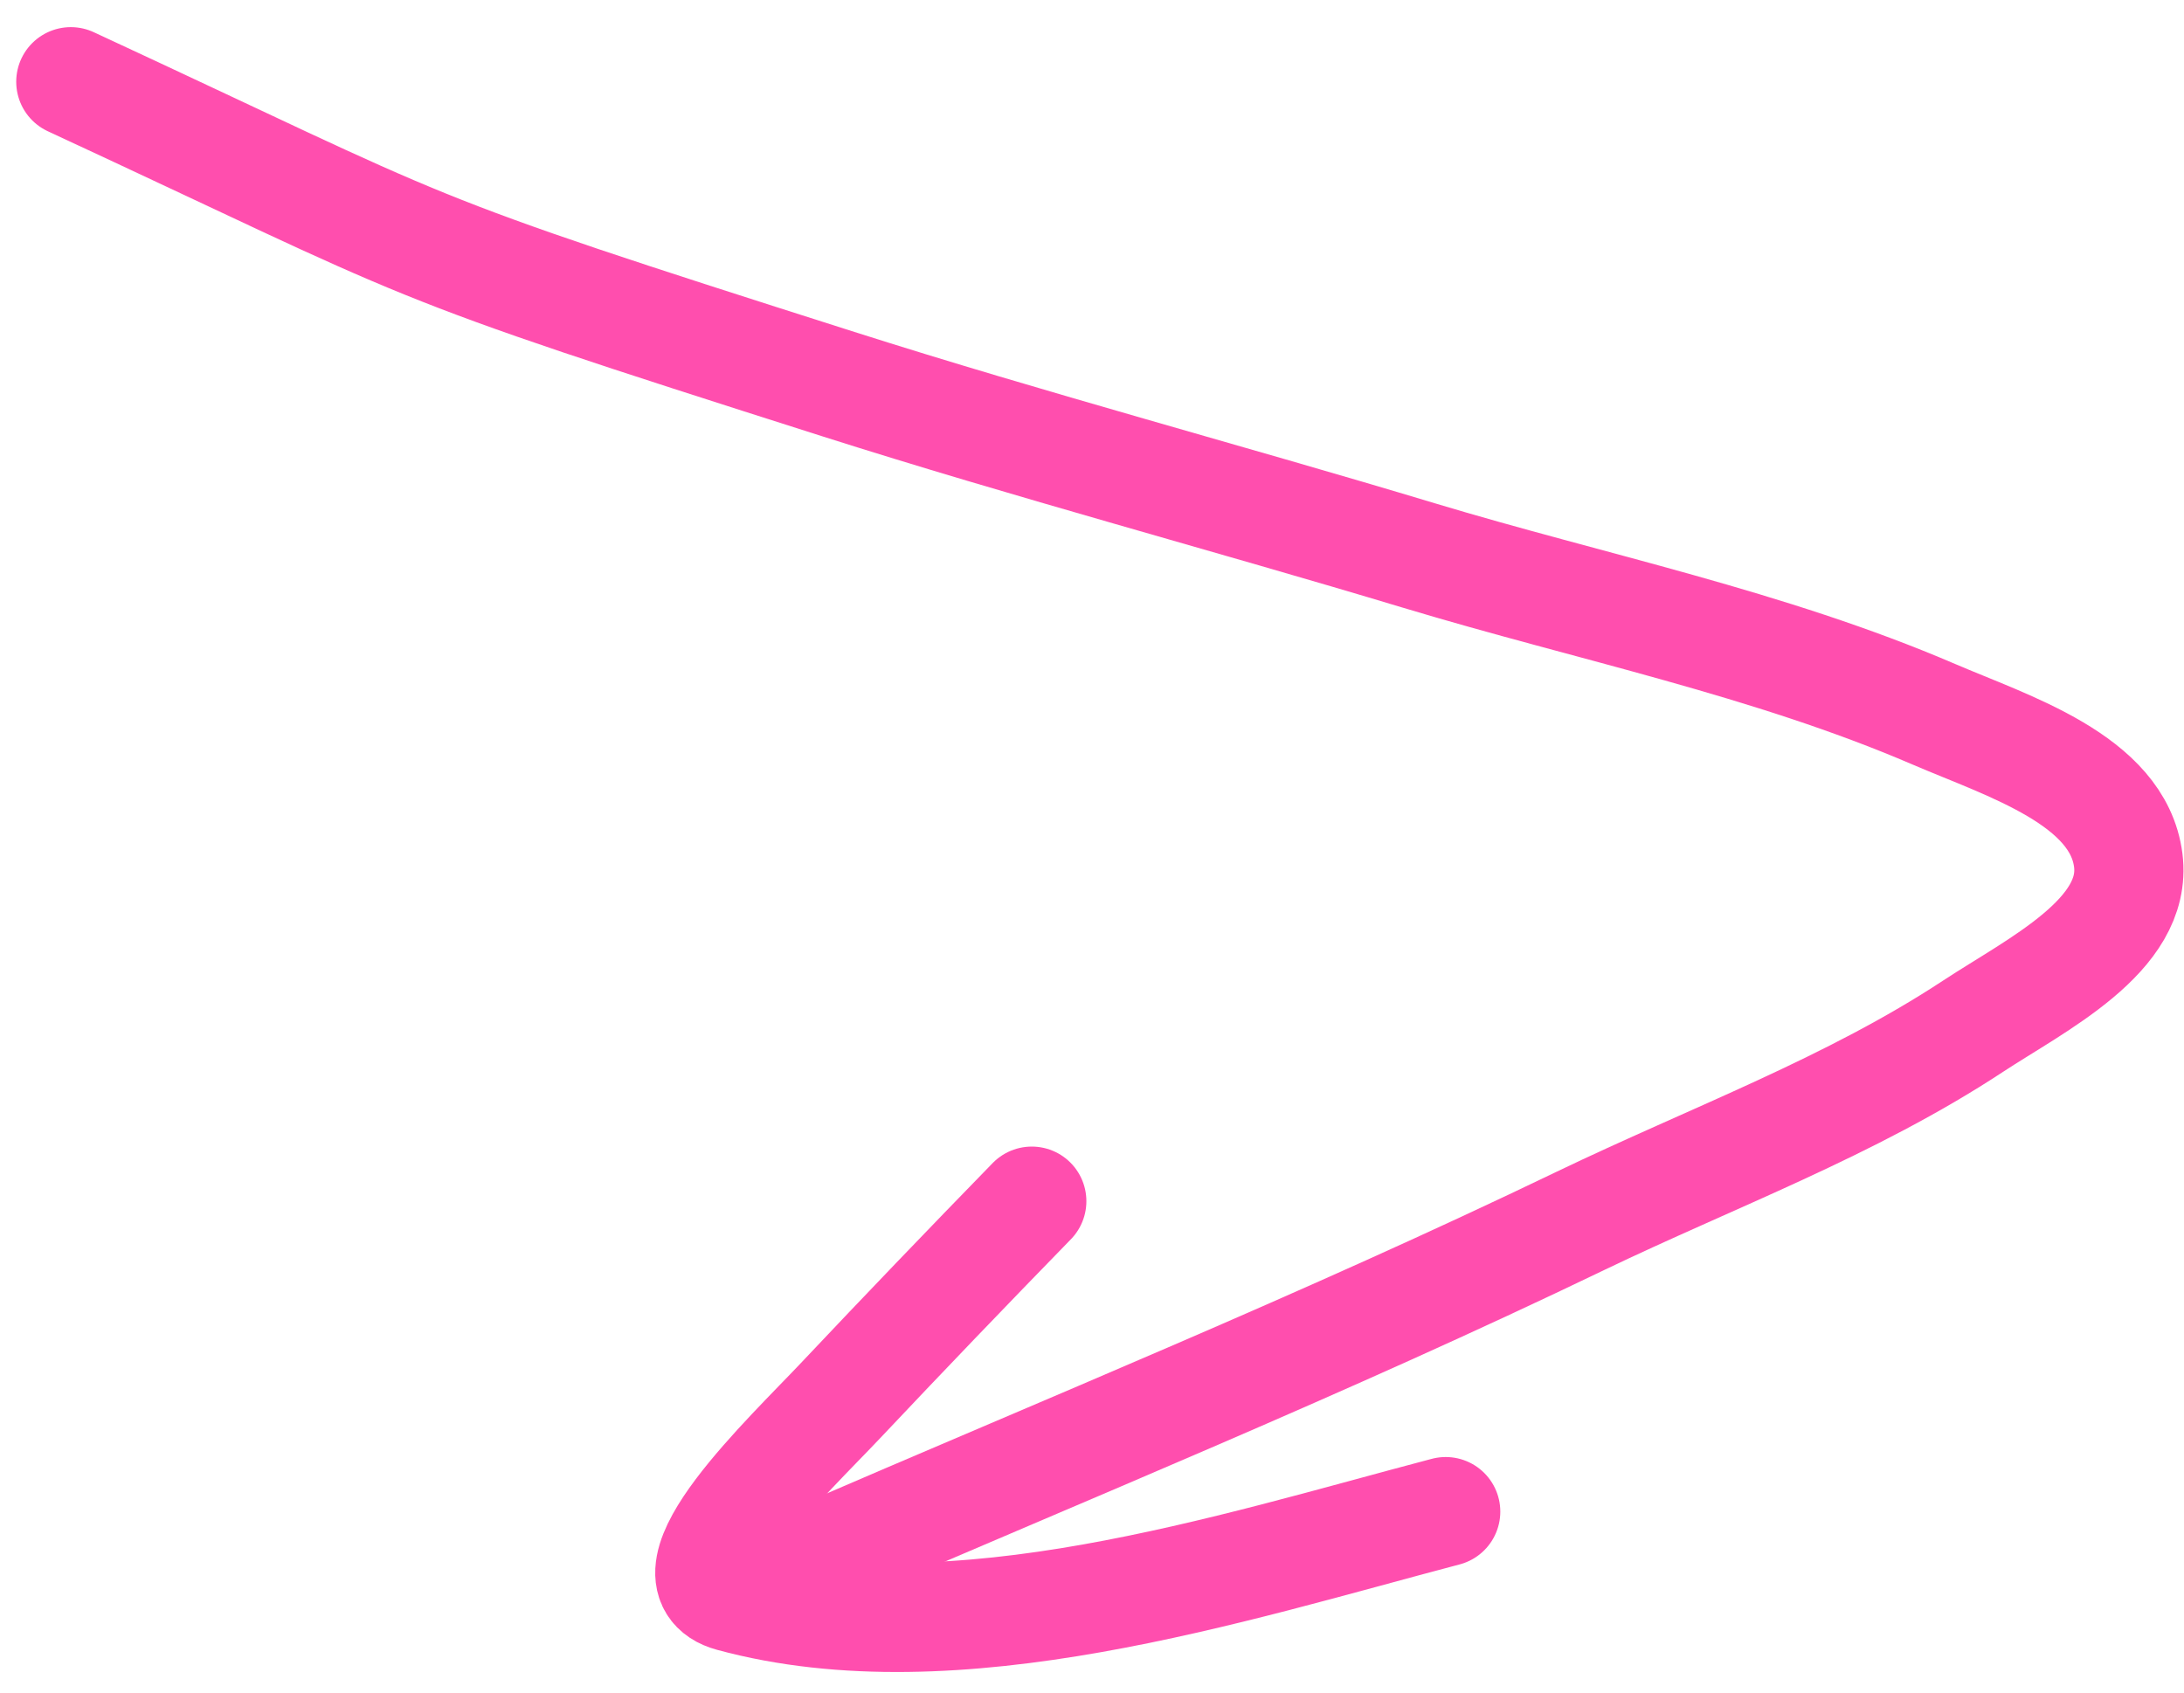
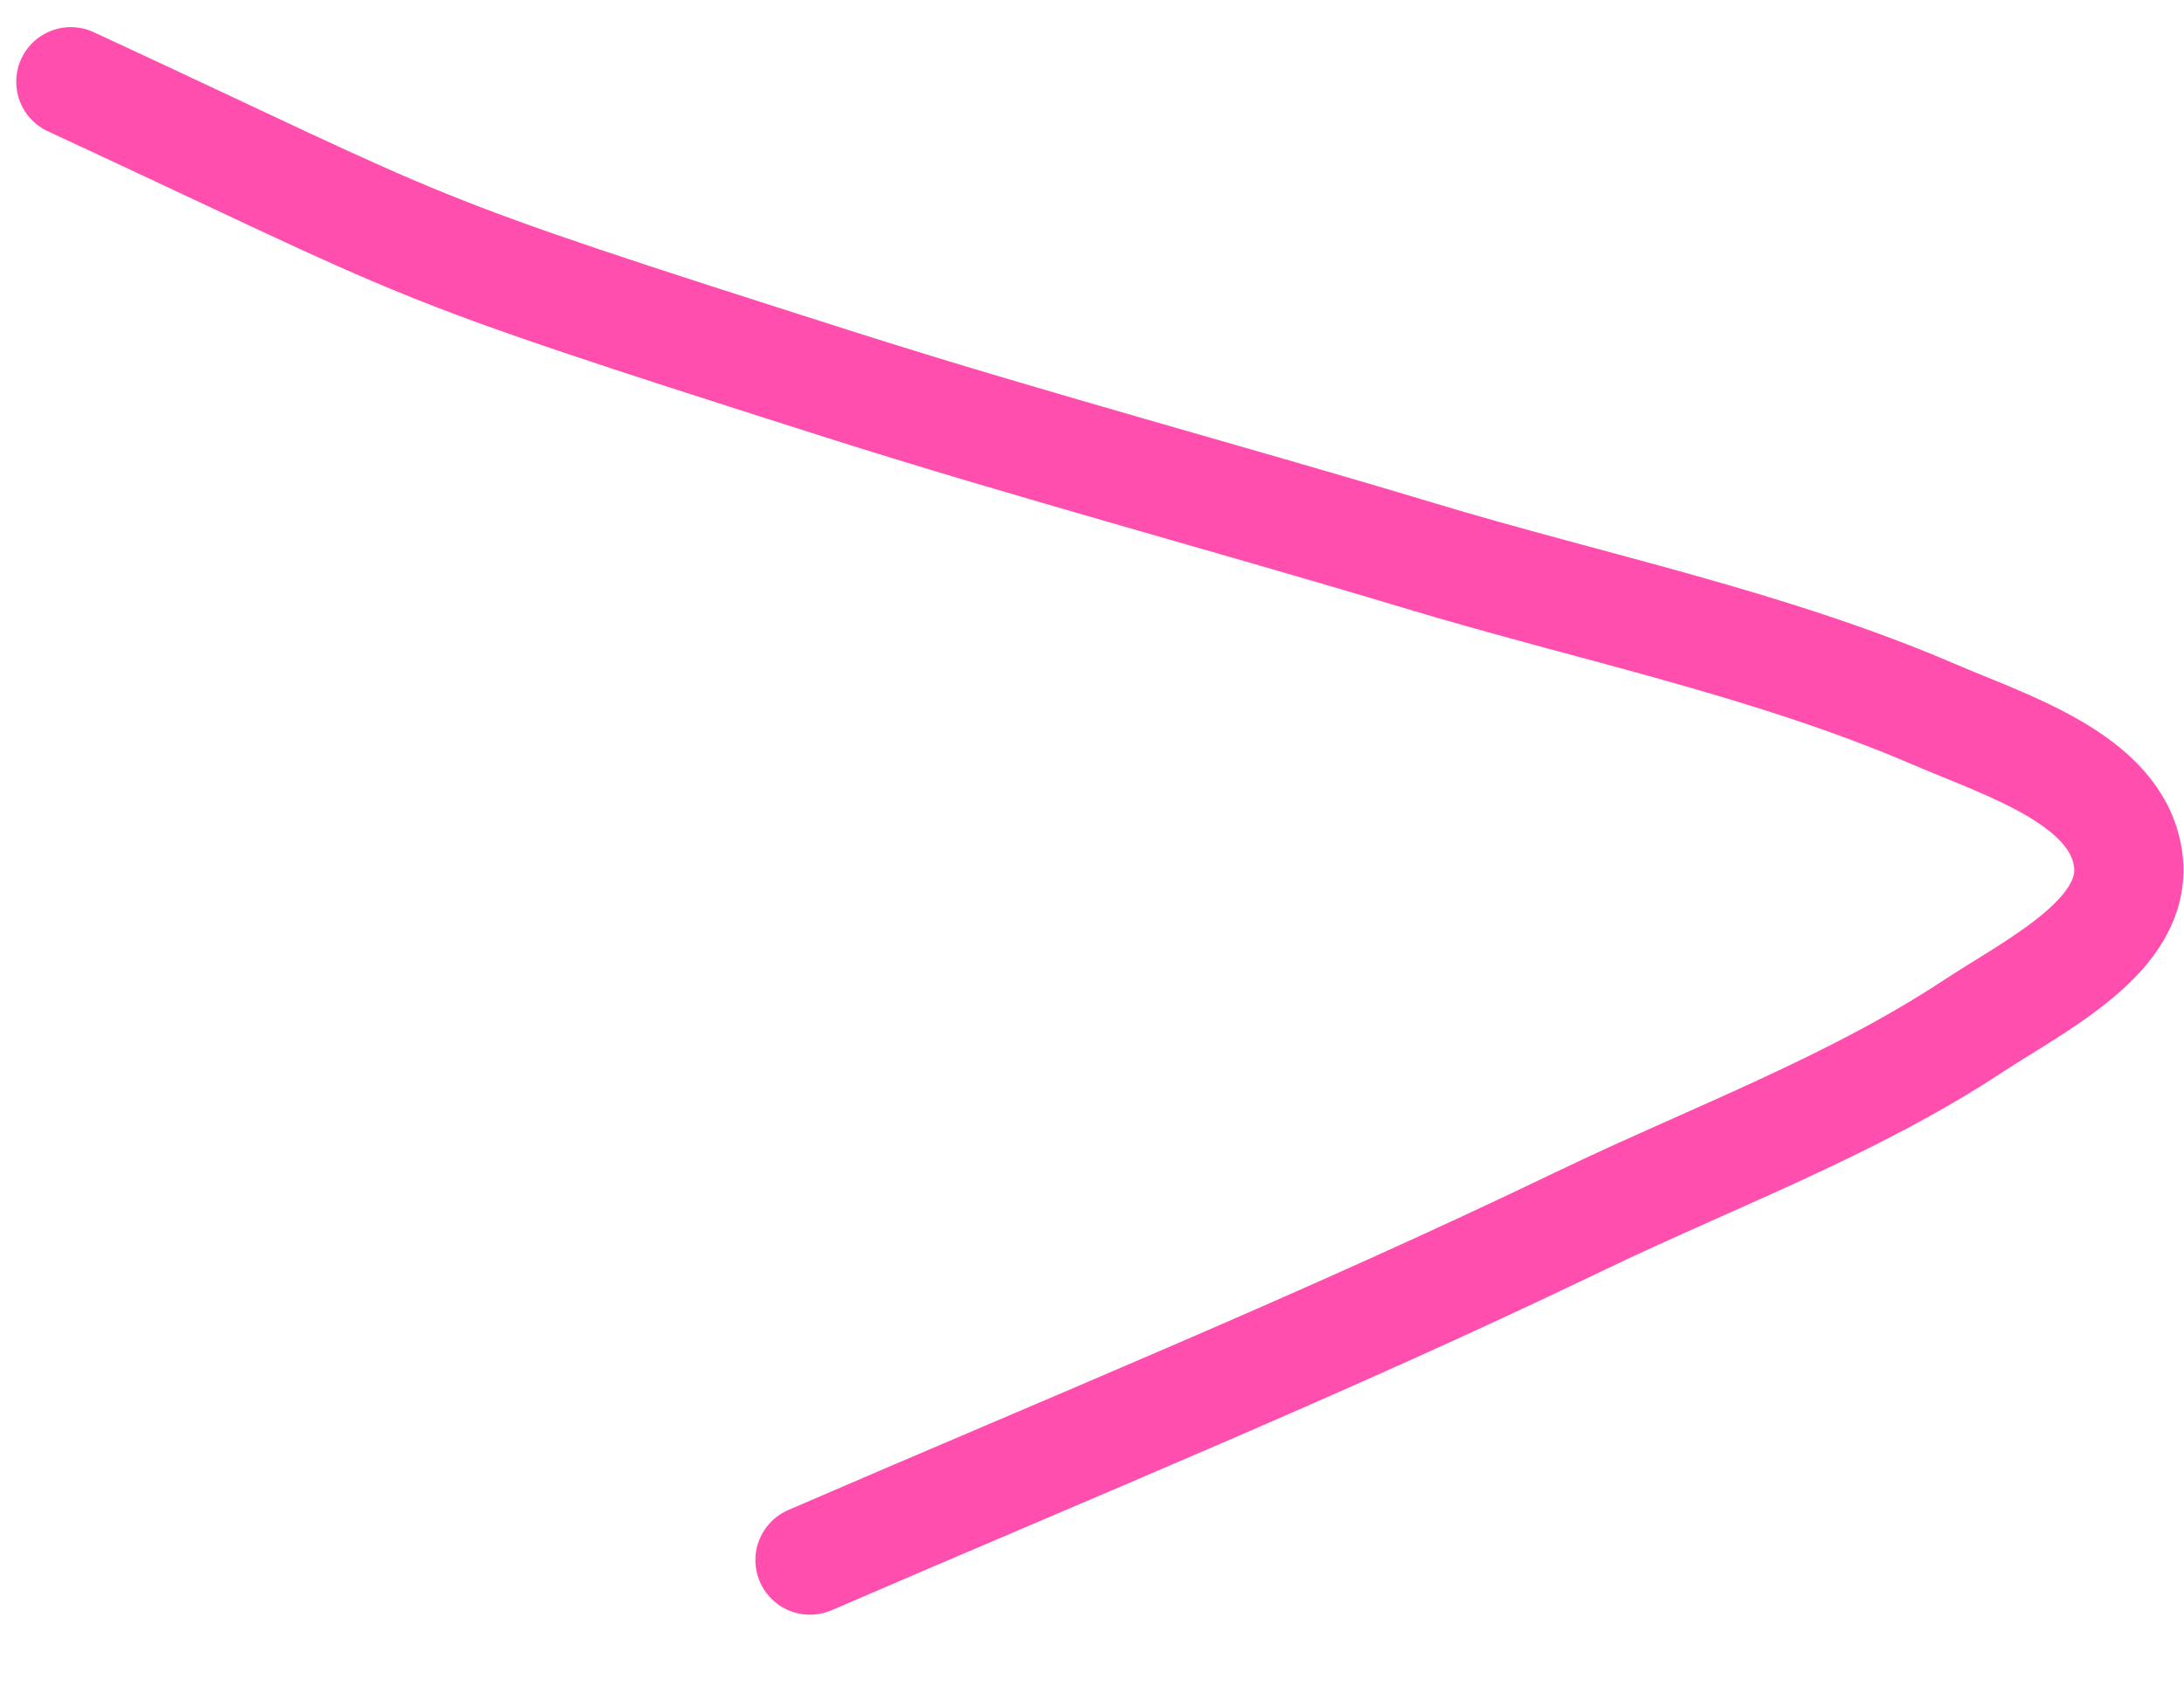
<svg xmlns="http://www.w3.org/2000/svg" width="40" height="31" viewBox="0 0 40 31" fill="none">
  <path d="M1.297 1.497C8.164 4.682 7.048 4.391 15.347 7.033C18.874 8.156 22.453 9.109 25.997 10.177C29.142 11.125 32.396 11.783 35.414 13.08C36.779 13.667 38.793 14.283 38.979 15.758C39.153 17.134 37.294 18.034 36.136 18.796C33.901 20.267 31.356 21.202 28.945 22.361C24.279 24.607 19.57 26.526 14.835 28.574" stroke="#FF4EAE" stroke-width="2" stroke-linecap="round" />
-   <path d="M18.897 22C17.719 23.209 16.55 24.427 15.392 25.655C14.451 26.653 12.068 28.89 13.391 29.251C17.489 30.366 22.553 28.719 26.478 27.686" stroke="#FF4EAE" stroke-width="2" stroke-linecap="round" />
</svg>